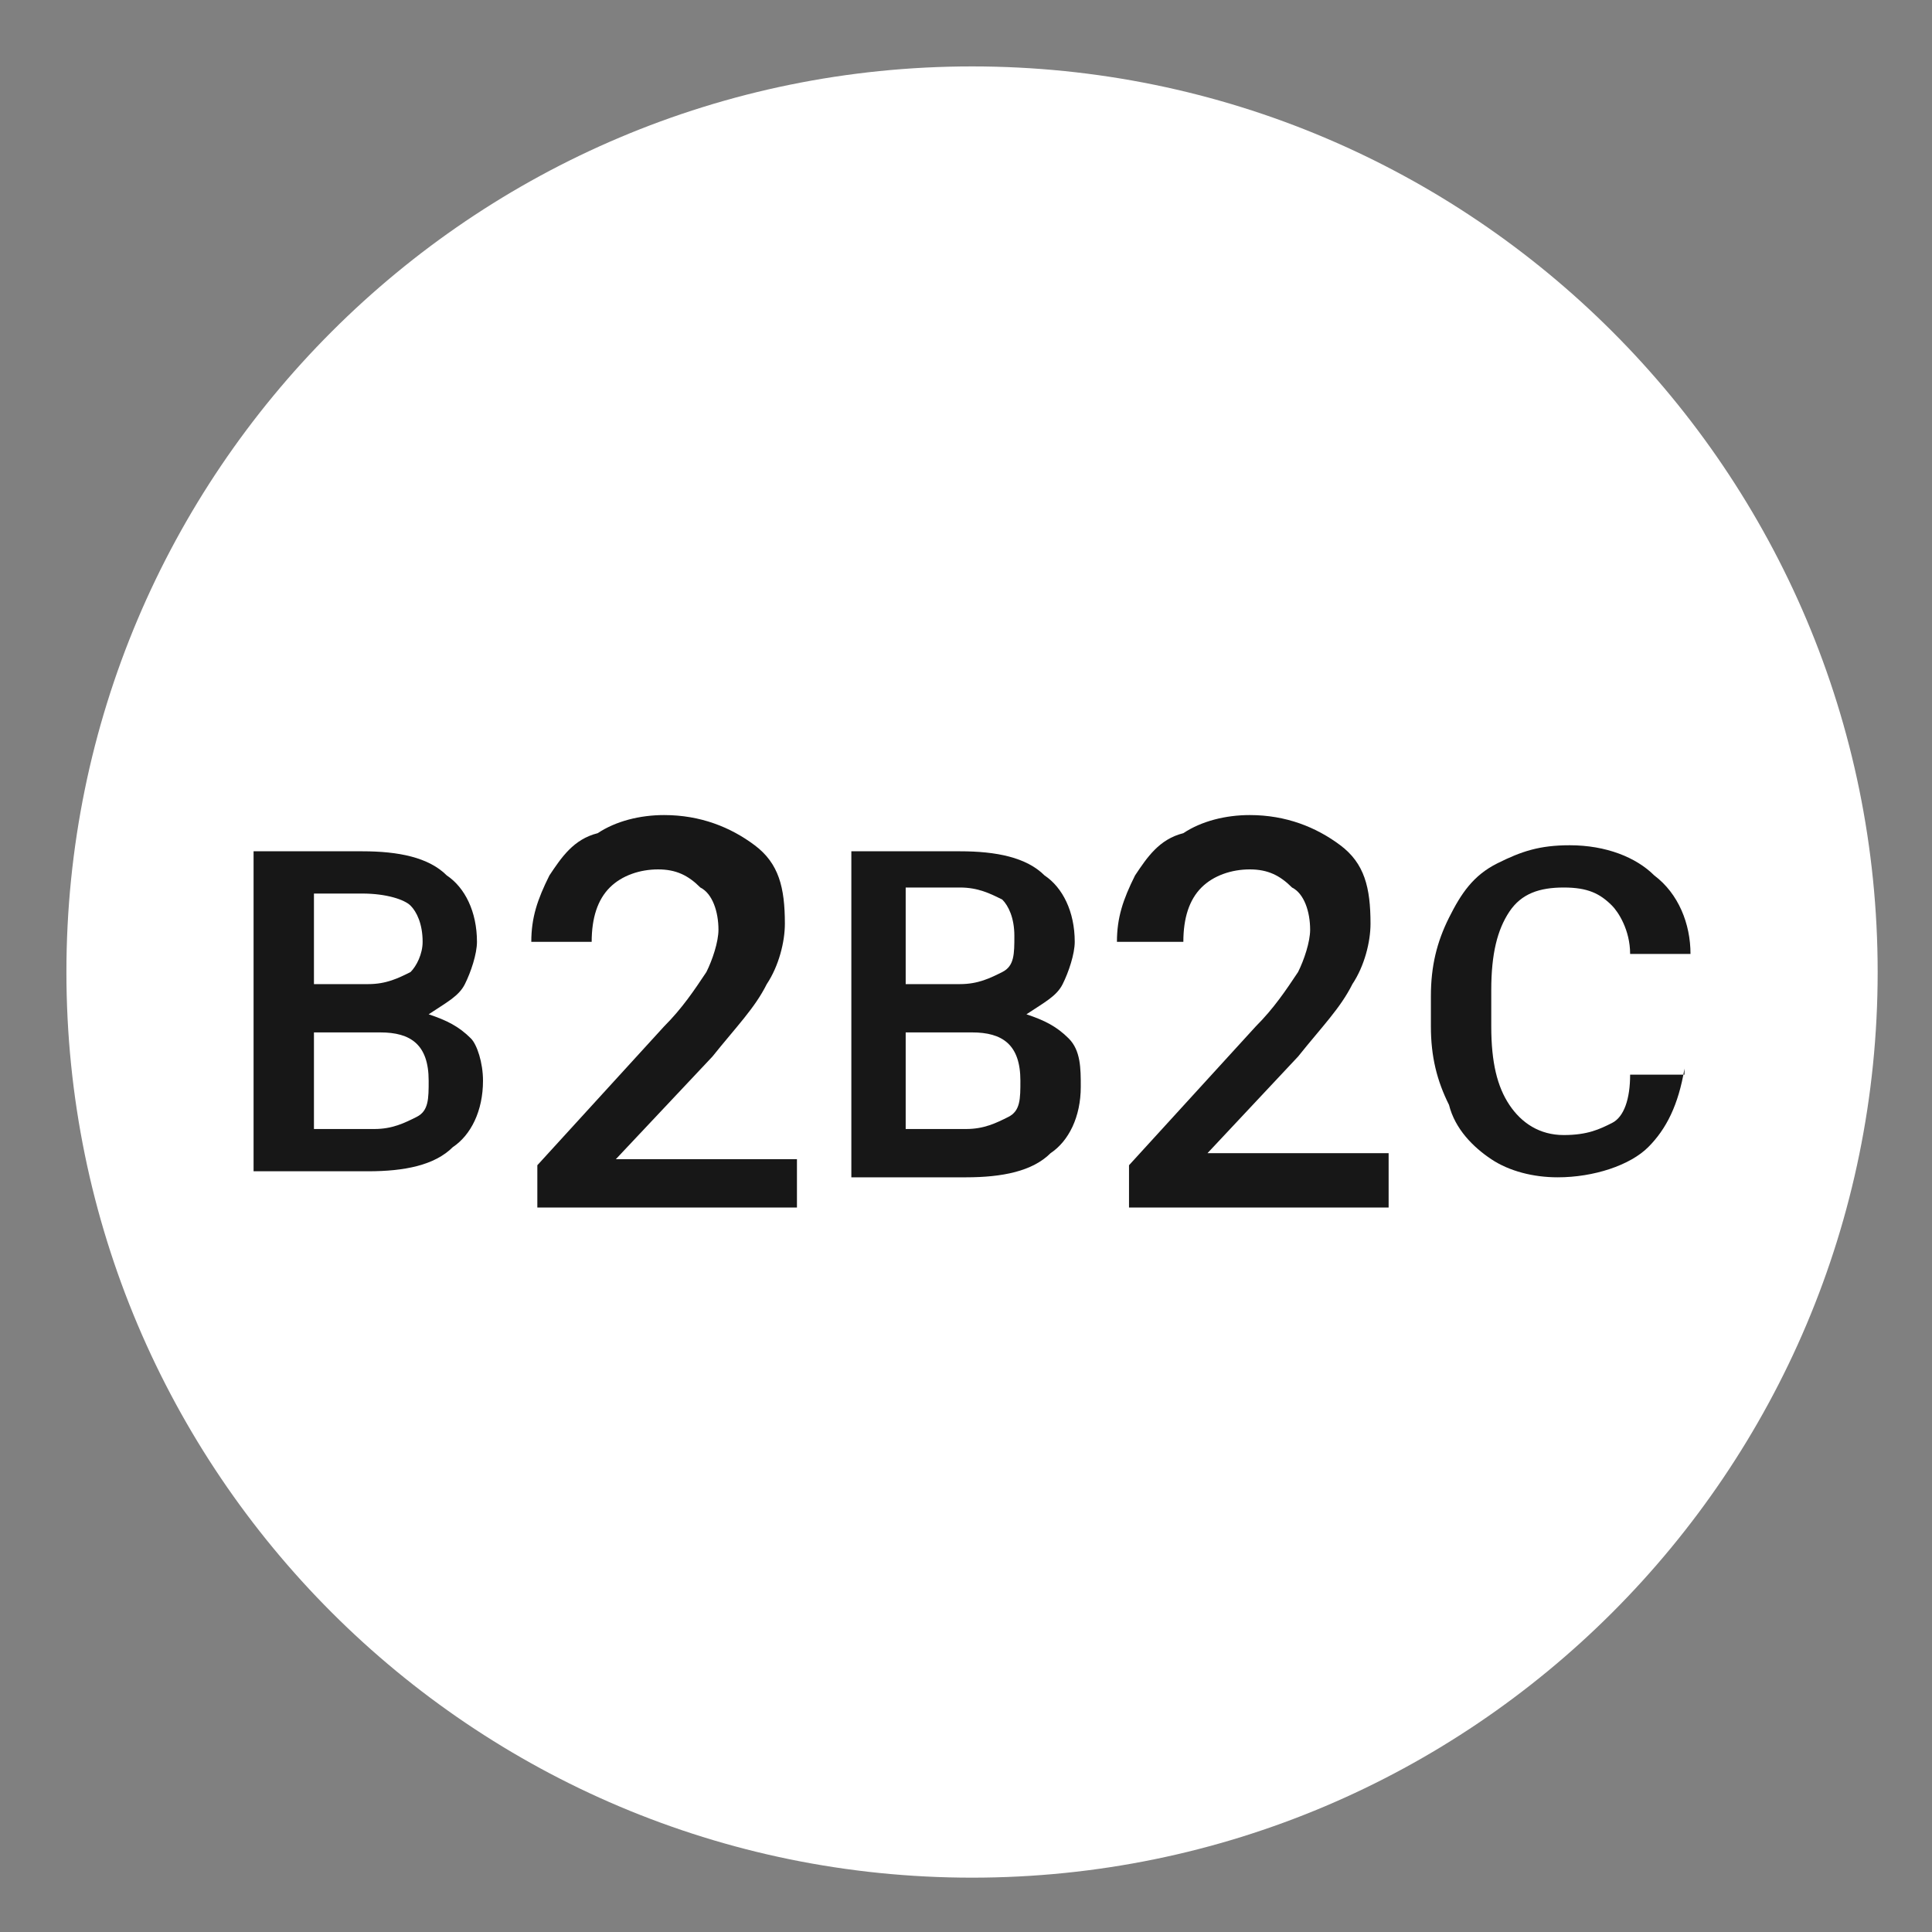
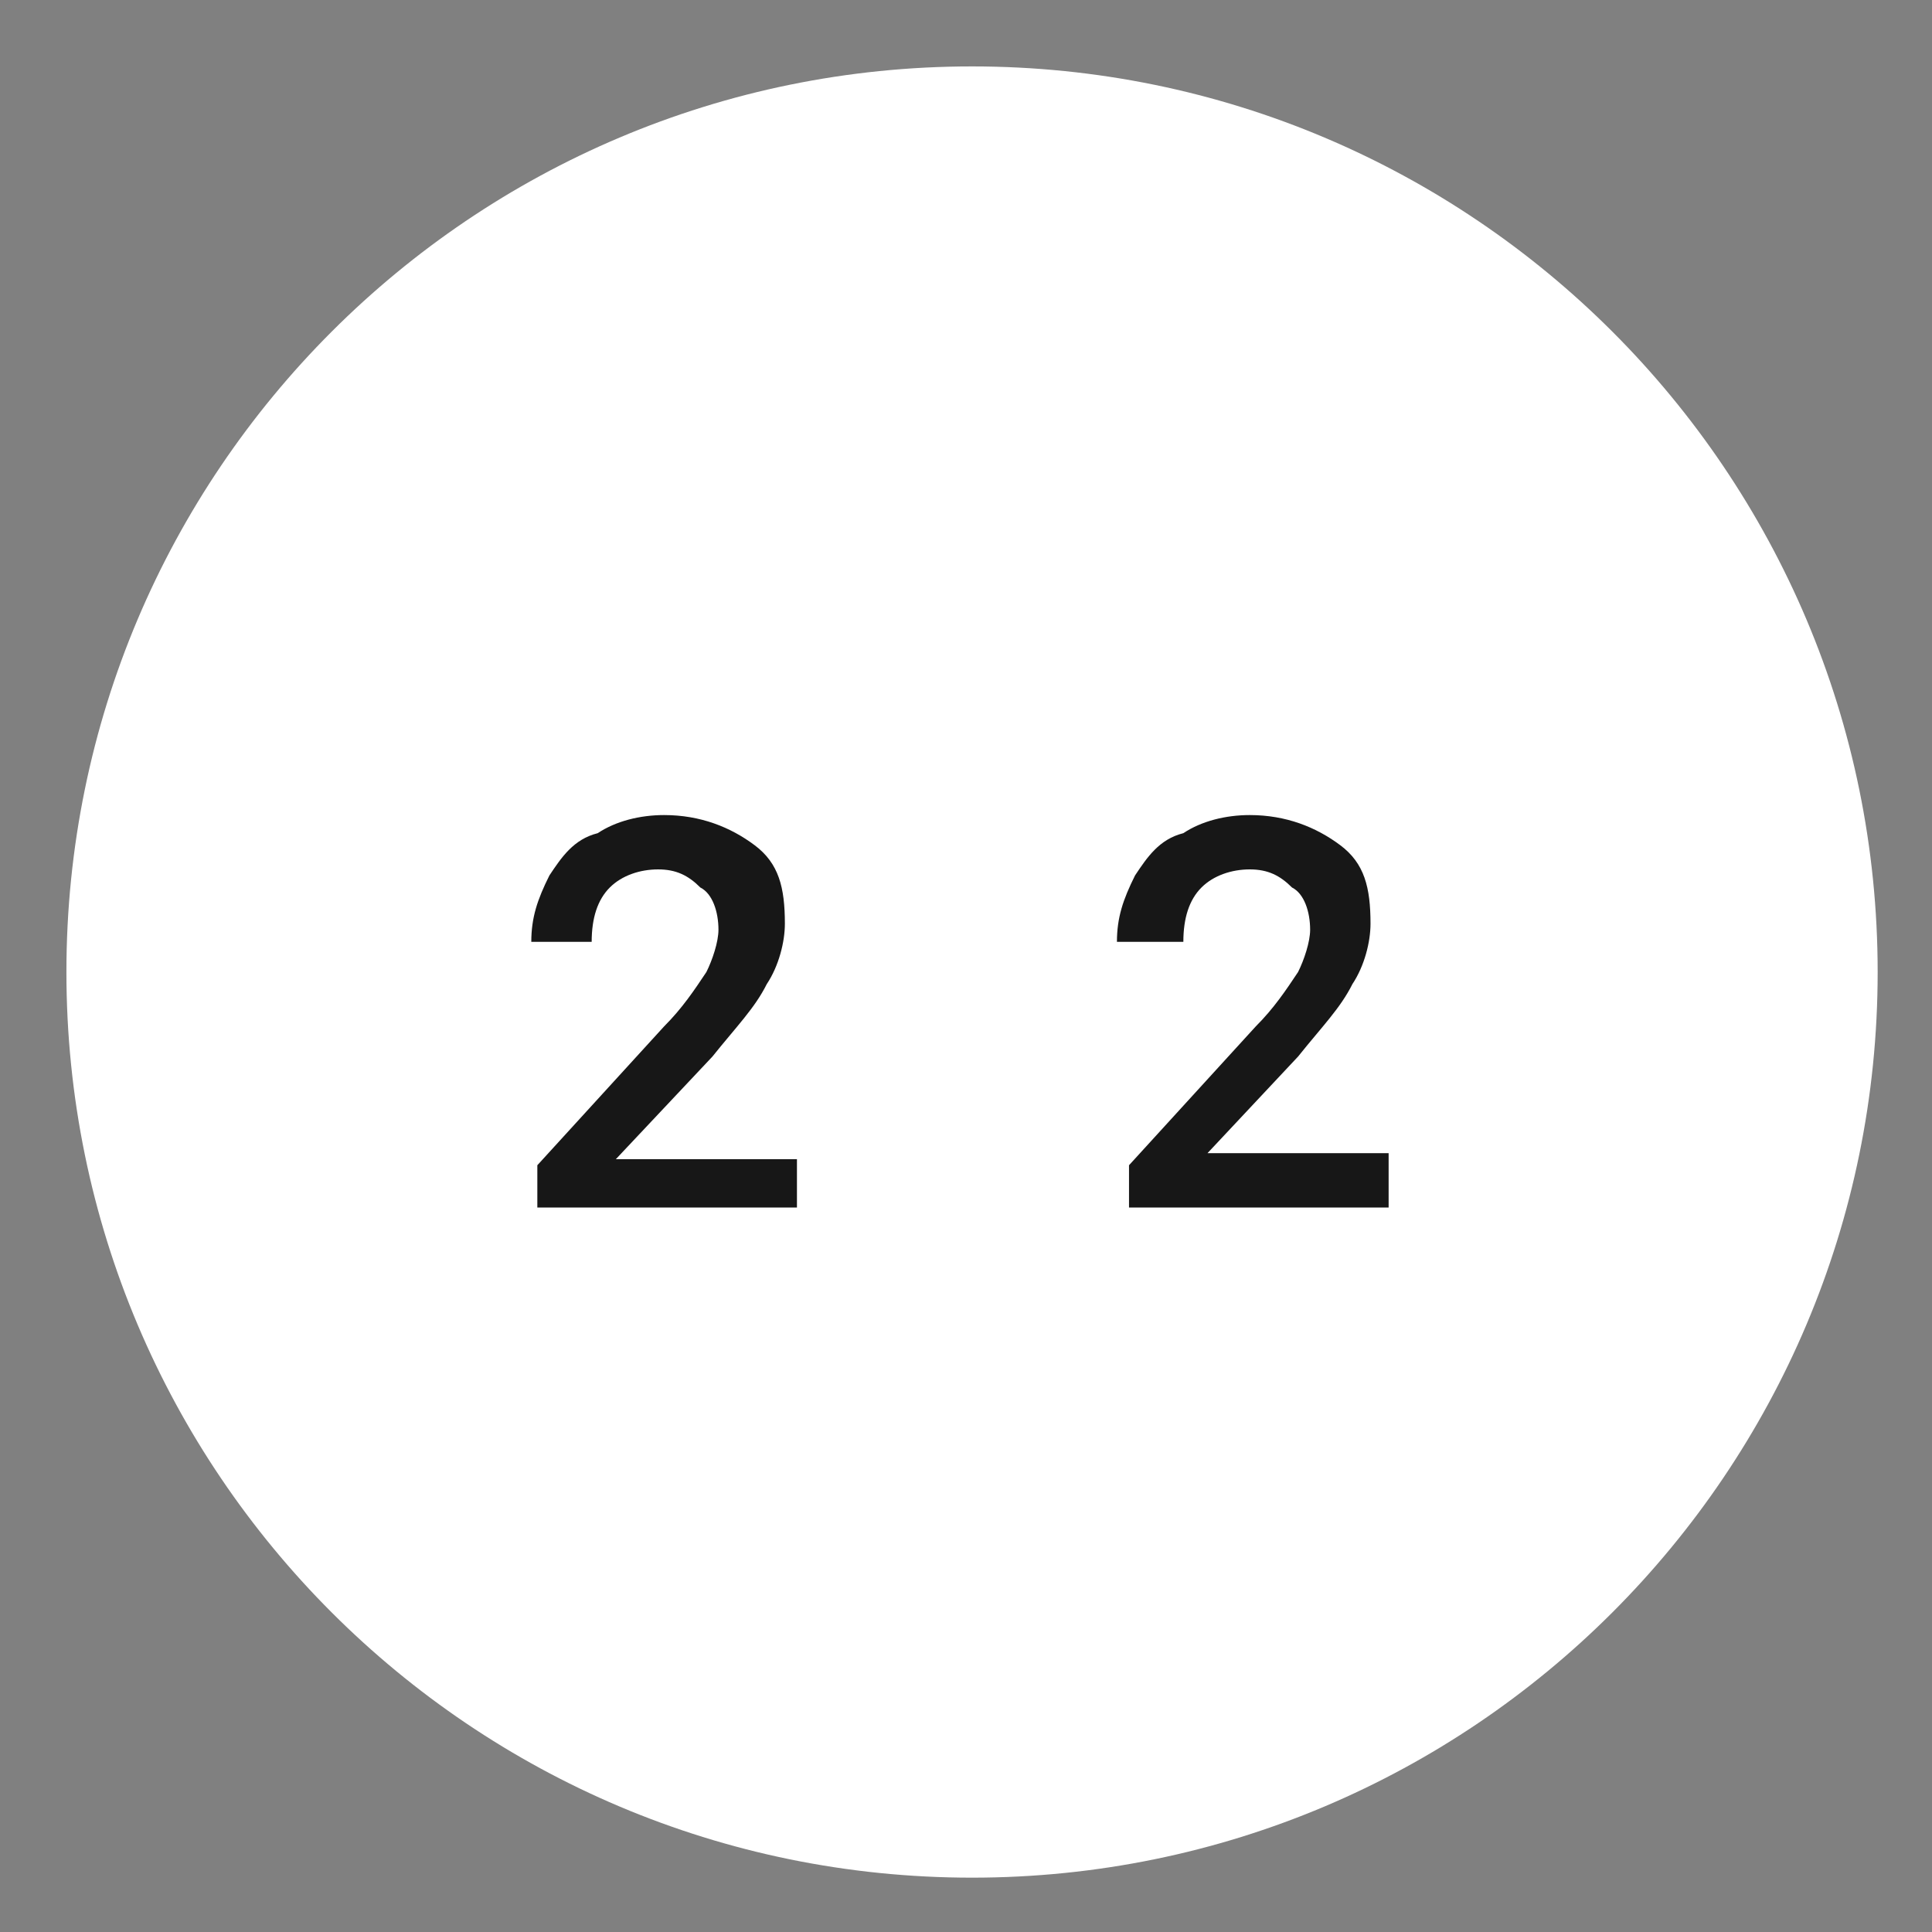
<svg xmlns="http://www.w3.org/2000/svg" width="32" height="32" viewBox="0 0 32 32" fill="none">
  <rect x="0" y="0" width="32" height="32" fill="#808080" stroke="none" />
  <path d="M16.1 31.1C24.384 31.1 31.1 24.384 31.1 16.1C31.1 7.816 24.384 1.1 16.1 1.1C7.815 1.1 1.1 7.816 1.1 16.1C1.1 24.384 7.815 31.1 16.1 31.1Z" fill="white" />
-   <path d="M4.2 19.4V14.1H6C6.6 14.1 7.1 14.2 7.4 14.5C7.7 14.7 7.9 15.1 7.9 15.6C7.9 15.8 7.8 16.1 7.7 16.3C7.6 16.5 7.4 16.6 7.1 16.8C7.4 16.9 7.6 17 7.8 17.2C7.9 17.3 8 17.6 8 17.9C8 18.4 7.8 18.8 7.5 19C7.2 19.3 6.7 19.4 6.1 19.4H4.2ZM5.2 16.3H6.1C6.4 16.3 6.6 16.2 6.8 16.1C6.9 16 7 15.8 7 15.6C7 15.3 6.9 15.1 6.8 15C6.7 14.9 6.4 14.8 6 14.8H5.2V16.3ZM5.2 17V18.7H6.2C6.5 18.7 6.7 18.6 6.9 18.5C7.1 18.4 7.1 18.2 7.1 17.9C7.1 17.3 6.8 17.1 6.3 17.1H5.2V17Z" fill="#171717" />
-   <path d="M13.2 20H8.9V19.3L11 17C11.3 16.7 11.5 16.4 11.7 16.1C11.8 15.9 11.9 15.6 11.9 15.4C11.9 15.1 11.8 14.8 11.6 14.7C11.4 14.5 11.2 14.4 10.9 14.4C10.6 14.4 10.3 14.5 10.1 14.7C9.9 14.9 9.8 15.2 9.8 15.6H8.8C8.8 15.2 8.9 14.9 9.1 14.5C9.3 14.2 9.5 13.9 9.9 13.8C10.2 13.6 10.6 13.5 11 13.5C11.6 13.5 12.1 13.7 12.5 14C12.9 14.3 13 14.7 13 15.3C13 15.6 12.9 16 12.7 16.3C12.5 16.7 12.2 17 11.8 17.5L10.2 19.2H13.2V20Z" fill="#171717" />
-   <path d="M14.101 19.4V14.1H15.901C16.501 14.1 17.001 14.2 17.301 14.5C17.601 14.7 17.801 15.1 17.801 15.6C17.801 15.8 17.701 16.1 17.601 16.3C17.501 16.5 17.301 16.6 17.001 16.8C17.301 16.9 17.501 17 17.701 17.2C17.901 17.4 17.901 17.7 17.901 18C17.901 18.5 17.701 18.9 17.401 19.1C17.101 19.4 16.601 19.5 16.001 19.5H14.101V19.4ZM15.001 16.3H15.901C16.201 16.3 16.401 16.2 16.601 16.1C16.801 16 16.801 15.8 16.801 15.5C16.801 15.2 16.701 15 16.601 14.9C16.401 14.8 16.201 14.7 15.901 14.7H15.001V16.3ZM15.001 17V18.7H16.001C16.301 18.7 16.501 18.6 16.701 18.5C16.901 18.4 16.901 18.2 16.901 17.9C16.901 17.3 16.601 17.1 16.101 17.1H15.001V17Z" fill="#171717" />
+   <path d="M13.2 20H8.9V19.3L11 17C11.3 16.7 11.5 16.4 11.7 16.1C11.8 15.9 11.9 15.6 11.9 15.4C11.9 15.1 11.8 14.8 11.6 14.7C11.4 14.5 11.2 14.4 10.9 14.4C10.6 14.4 10.3 14.5 10.1 14.7C9.9 14.9 9.8 15.2 9.8 15.6H8.8C8.8 15.2 8.9 14.9 9.1 14.5C9.3 14.2 9.5 13.9 9.9 13.8C10.2 13.6 10.6 13.5 11 13.5C11.6 13.5 12.1 13.7 12.5 14C12.9 14.3 13 14.7 13 15.3C13 15.6 12.9 16 12.7 16.3C12.5 16.7 12.2 17 11.8 17.5L10.2 19.2H13.2Z" fill="#171717" />
  <path d="M23 20H18.7V19.3L20.8 17C21.1 16.7 21.3 16.4 21.5 16.1C21.6 15.9 21.7 15.6 21.7 15.4C21.7 15.1 21.6 14.8 21.4 14.7C21.2 14.5 21 14.4 20.7 14.4C20.4 14.4 20.1 14.5 19.9 14.7C19.7 14.9 19.6 15.2 19.6 15.6H18.5C18.5 15.2 18.6 14.9 18.8 14.5C19 14.2 19.2 13.9 19.6 13.8C19.9 13.6 20.3 13.5 20.7 13.5C21.3 13.5 21.8 13.7 22.2 14C22.6 14.3 22.7 14.7 22.7 15.3C22.7 15.6 22.6 16 22.4 16.3C22.2 16.7 21.9 17 21.5 17.5L20 19.1H23V20Z" fill="#171717" />
-   <path d="M27.9 17.7C27.8 18.3 27.6 18.7 27.3 19C27 19.3 26.4 19.5 25.8 19.5C25.4 19.5 25 19.4 24.7 19.2C24.4 19 24.1 18.7 24 18.3C23.8 17.9 23.7 17.5 23.7 17V16.5C23.7 16 23.8 15.6 24 15.2C24.2 14.8 24.4 14.5 24.8 14.3C25.2 14.1 25.5 14 26 14C26.6 14 27.1 14.2 27.4 14.5C27.8 14.8 28 15.3 28 15.8H27C27 15.4 26.8 15.1 26.7 15C26.5 14.8 26.3 14.7 25.9 14.7C25.5 14.7 25.2 14.8 25 15.1C24.8 15.4 24.7 15.8 24.7 16.4V17C24.7 17.6 24.8 18 25 18.3C25.2 18.6 25.5 18.8 25.9 18.8C26.3 18.8 26.5 18.7 26.7 18.6C26.9 18.5 27 18.2 27 17.8H27.9V17.7Z" fill="#171717" />
</svg>